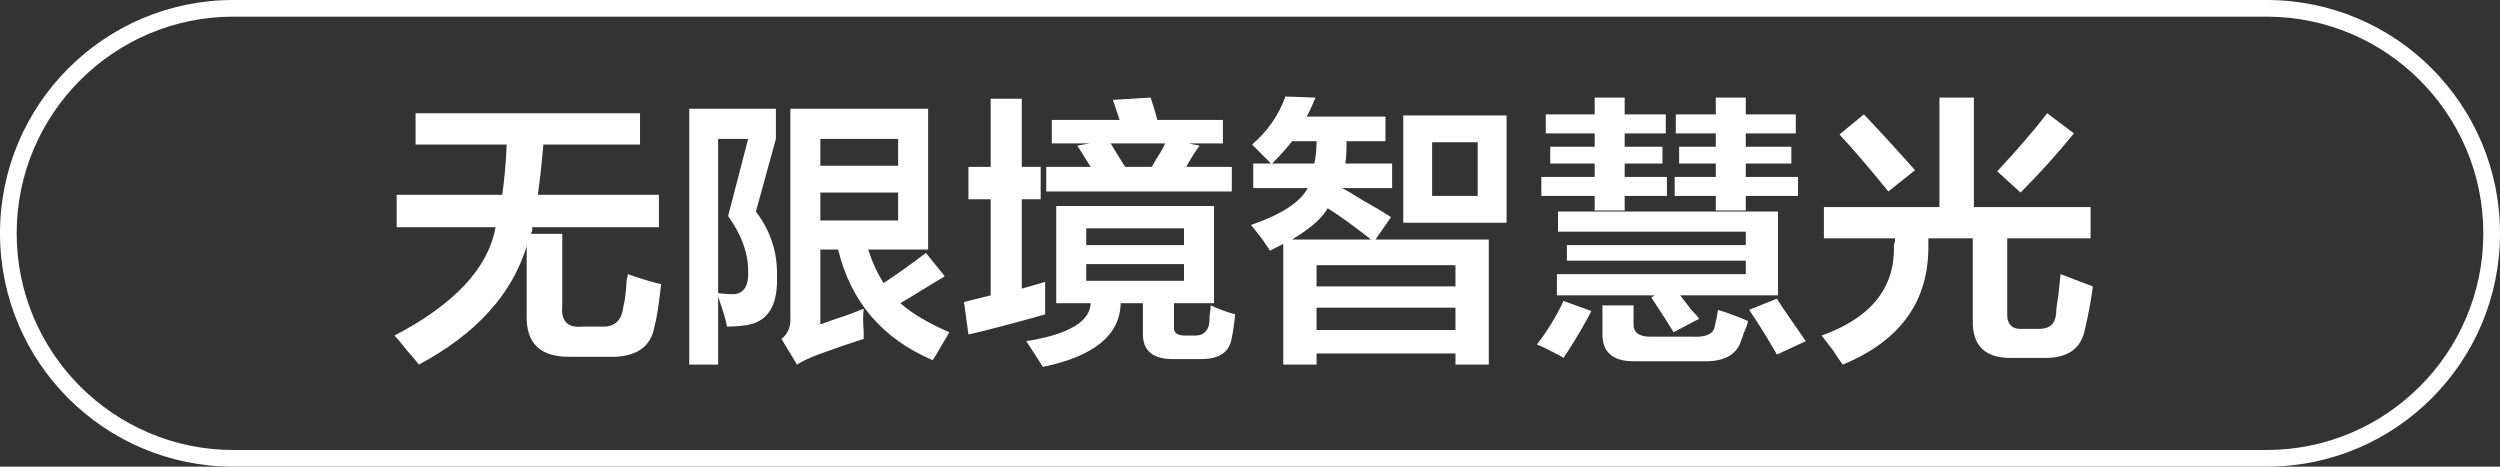
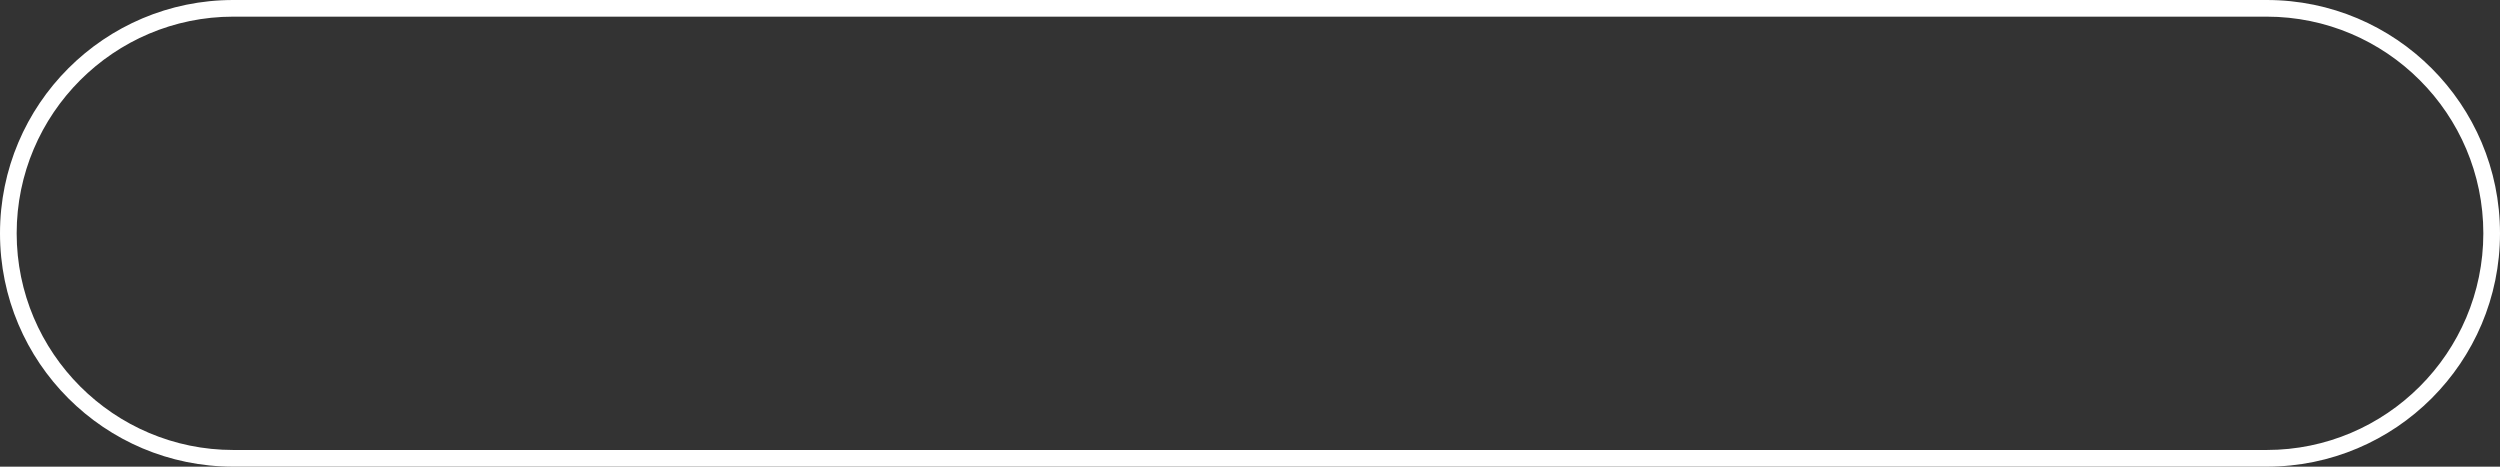
<svg xmlns="http://www.w3.org/2000/svg" width="150px" height="28px">
  <rect width="100%" height="100%" fill="#333333" stroke="none" />
-   <path fill-rule="evenodd" fill="rgb(255, 255, 255)" d="M120.434,18.726 C120.390,19.442 120.701,19.776 121.368,19.732 L122.368,19.732 C122.990,19.732 123.323,19.420 123.368,18.793 C123.368,18.659 123.390,18.436 123.435,18.123 C123.478,17.944 123.545,17.385 123.635,16.448 L125.568,17.184 C125.479,17.944 125.323,18.793 125.101,19.732 C124.879,20.938 124.035,21.519 122.568,21.475 L120.768,21.475 C119.123,21.519 118.323,20.759 118.368,19.195 L118.368,14.301 L115.701,14.301 C115.701,14.436 115.701,14.570 115.701,14.704 C115.744,18.056 114.034,20.446 110.567,21.877 C110.434,21.698 110.234,21.407 109.967,21.005 C109.655,20.602 109.434,20.312 109.300,20.134 C112.278,19.062 113.722,17.252 113.634,14.704 C113.634,14.660 113.656,14.593 113.701,14.503 C113.701,14.414 113.701,14.347 113.701,14.301 L109.434,14.301 L109.434,12.425 L116.367,12.425 L116.367,5.856 L118.434,5.856 L118.434,12.425 L125.435,12.425 L125.435,14.301 L120.434,14.301 L120.434,18.726 ZM119.834,10.280 C121.078,8.940 122.078,7.777 122.834,6.794 L124.435,8.002 C123.456,9.207 122.390,10.393 121.234,11.553 L119.834,10.280 ZM110.367,8.068 L111.834,6.862 C112.811,7.890 113.834,9.007 114.901,10.212 L113.301,11.487 C112.100,10.012 111.122,8.872 110.367,8.068 ZM104.948,18.591 L106.615,17.921 C106.748,18.146 106.970,18.481 107.281,18.927 C107.503,19.240 107.859,19.754 108.348,20.470 L106.615,21.273 C106.081,20.334 105.525,19.442 104.948,18.591 ZM104.748,12.626 L102.948,12.626 L102.948,11.755 L100.481,11.755 L100.481,10.615 L102.948,10.615 L102.948,9.812 L100.748,9.812 L100.748,8.806 L102.948,8.806 L102.948,8.002 L100.548,8.002 L100.548,6.862 L102.948,6.862 L102.948,5.856 L104.748,5.856 L104.748,6.862 L107.748,6.862 L107.748,8.002 L104.748,8.002 L104.748,8.806 L107.481,8.806 L107.481,9.812 L104.748,9.812 L104.748,10.615 L107.882,10.615 L107.882,11.755 L104.748,11.755 L104.748,12.626 ZM97.481,12.626 L95.681,12.626 L95.681,11.755 L92.480,11.755 L92.480,10.615 L95.681,10.615 L95.681,9.812 L93.014,9.812 L93.014,8.806 L95.681,8.806 L95.681,8.002 L92.747,8.002 L92.747,6.862 L95.681,6.862 L95.681,5.856 L97.481,5.856 L97.481,6.862 L99.948,6.862 L99.948,8.002 L97.481,8.002 L97.481,8.806 L99.748,8.806 L99.748,9.812 L97.481,9.812 L97.481,10.615 L100.014,10.615 L100.014,11.755 L97.481,11.755 L97.481,12.626 ZM95.481,18.659 C95.169,19.285 94.702,20.088 94.081,21.071 C93.947,21.250 93.858,21.384 93.814,21.475 C93.680,21.384 93.347,21.206 92.814,20.938 C92.547,20.804 92.347,20.714 92.214,20.670 C92.836,19.866 93.369,18.994 93.814,18.056 L95.481,18.659 ZM84.195,6.929 L90.395,6.929 L90.395,13.364 L84.195,13.364 L84.195,6.929 ZM85.928,11.755 L88.661,11.755 L88.661,8.537 L85.928,8.537 L85.928,11.755 ZM81.661,11.956 C82.461,12.403 83.061,12.761 83.461,13.029 L82.528,14.370 L89.328,14.370 L89.328,21.877 L87.328,21.877 L87.328,21.206 L78.994,21.206 L78.994,21.877 L76.994,21.877 L76.994,14.637 C76.727,14.772 76.461,14.905 76.194,15.040 C76.149,14.951 76.061,14.816 75.927,14.637 C75.794,14.414 75.504,14.034 75.060,13.498 C76.882,12.872 78.016,12.134 78.461,11.285 L75.194,11.285 L75.194,9.812 L76.261,9.812 C75.860,9.409 75.482,9.029 75.127,8.672 C76.061,7.867 76.727,6.907 77.127,5.789 L78.927,5.856 C78.883,5.946 78.816,6.102 78.727,6.325 C78.594,6.639 78.483,6.862 78.394,6.996 L83.128,6.996 L83.128,8.471 L80.794,8.471 C80.794,9.007 80.771,9.453 80.728,9.812 L83.528,9.812 L83.528,11.285 L80.527,11.285 C80.794,11.420 81.171,11.643 81.661,11.956 ZM78.994,19.799 L87.328,19.799 L87.328,18.459 L78.994,18.459 L78.994,19.799 ZM78.994,17.184 L87.328,17.184 L87.328,15.911 L78.994,15.911 L78.994,17.184 ZM77.527,8.471 C77.216,8.872 76.816,9.320 76.327,9.812 L78.861,9.812 C78.949,9.409 78.994,8.963 78.994,8.471 L77.527,8.471 ZM77.527,14.370 L82.261,14.370 C81.238,13.564 80.371,12.940 79.661,12.492 C79.349,13.073 78.638,13.699 77.527,14.370 ZM71.908,21.542 L70.508,21.542 C69.175,21.585 68.530,21.050 68.575,19.932 L68.575,18.190 L67.241,18.190 C67.196,20.111 65.641,21.384 62.574,22.011 C62.263,21.519 61.929,21.005 61.574,20.470 C64.108,20.067 65.396,19.307 65.441,18.190 L63.374,18.190 L63.374,12.359 L72.842,12.359 L72.842,18.190 L70.441,18.190 L70.441,19.597 C70.397,19.955 70.619,20.134 71.108,20.134 L71.708,20.134 C72.108,20.134 72.375,19.955 72.508,19.597 C72.552,19.508 72.575,19.285 72.575,18.927 C72.619,18.704 72.642,18.502 72.642,18.323 C73.130,18.548 73.619,18.726 74.108,18.861 C74.064,19.352 73.997,19.822 73.908,20.268 C73.775,21.161 73.108,21.585 71.908,21.542 ZM71.041,13.699 L65.174,13.699 L65.174,14.704 L71.041,14.704 L71.041,13.699 ZM71.041,16.850 L71.041,15.844 L65.174,15.844 L65.174,16.850 L71.041,16.850 ZM62.774,10.012 L65.441,10.012 L64.641,8.739 L65.374,8.604 L63.108,8.604 L63.108,7.196 L67.175,7.196 C67.041,6.794 66.908,6.392 66.775,5.991 L69.041,5.856 C69.175,6.259 69.308,6.705 69.441,7.196 L73.375,7.196 L73.375,8.604 L71.308,8.604 L71.975,8.739 C71.708,9.097 71.442,9.521 71.175,10.012 L73.908,10.012 L73.908,11.487 L62.774,11.487 L62.774,10.012 ZM67.508,10.012 L69.108,10.012 C69.152,9.923 69.241,9.767 69.375,9.542 C69.641,9.141 69.818,8.829 69.908,8.604 L66.641,8.604 C66.908,9.052 67.196,9.521 67.508,10.012 ZM58.107,20.067 L57.841,18.123 C58.374,17.988 58.907,17.855 59.441,17.721 L59.441,11.956 L58.107,11.956 L58.107,10.012 L59.441,10.012 L59.441,5.923 L61.307,5.923 L61.307,10.012 L62.441,10.012 L62.441,11.956 L61.307,11.956 L61.307,17.318 L62.708,16.916 C62.708,17.586 62.708,18.234 62.708,18.861 C62.263,18.994 61.618,19.173 60.774,19.396 C59.618,19.710 58.729,19.932 58.107,20.067 ZM56.488,20.737 C56.265,21.140 56.088,21.429 55.955,21.608 C52.932,20.312 51.043,18.101 50.288,14.971 L49.221,14.971 L49.221,19.464 C49.576,19.329 50.155,19.129 50.955,18.861 C51.310,18.726 51.599,18.615 51.821,18.525 C51.777,18.883 51.777,19.329 51.821,19.866 C51.821,20.044 51.821,20.201 51.821,20.334 C50.977,20.602 50.065,20.915 49.088,21.273 C48.510,21.496 48.088,21.698 47.821,21.877 L46.888,20.334 C47.288,20.021 47.465,19.575 47.421,18.994 L47.421,6.526 L55.688,6.526 L55.688,14.971 L52.088,14.971 C52.355,15.777 52.665,16.448 53.022,16.982 C53.955,16.359 54.799,15.754 55.555,15.173 L56.688,16.581 C56.377,16.760 55.932,17.029 55.355,17.385 C54.777,17.743 54.332,18.012 54.022,18.190 C54.732,18.816 55.710,19.396 56.955,19.932 C56.866,20.111 56.710,20.379 56.488,20.737 ZM53.888,8.336 L49.221,8.336 L49.221,9.945 L53.888,9.945 L53.888,8.336 ZM53.888,13.229 L53.888,11.553 L49.221,11.553 L49.221,13.229 L53.888,13.229 ZM44.621,19.531 C44.309,19.575 43.976,19.597 43.621,19.597 C43.576,19.329 43.465,18.927 43.288,18.391 C43.198,18.123 43.131,17.921 43.087,17.788 L43.087,21.877 L41.354,21.877 L41.354,6.526 L46.554,6.526 L46.554,8.336 L45.354,12.693 C46.243,13.856 46.665,15.173 46.621,16.648 C46.665,18.436 45.998,19.396 44.621,19.531 ZM44.888,16.246 C44.888,15.173 44.488,14.079 43.687,12.962 L44.888,8.336 L43.087,8.336 L43.087,17.586 C43.398,17.632 43.709,17.653 44.021,17.653 C44.643,17.610 44.931,17.141 44.888,16.246 ZM34.935,19.597 L36.068,19.597 C36.868,19.642 37.312,19.240 37.402,18.391 C37.490,18.079 37.557,17.542 37.602,16.782 C37.645,16.648 37.668,16.537 37.668,16.448 C38.424,16.715 39.090,16.916 39.669,17.051 C39.535,18.257 39.402,19.106 39.269,19.597 C39.046,20.848 38.135,21.451 36.535,21.407 L34.268,21.407 C32.445,21.451 31.557,20.625 31.601,18.927 L31.601,14.772 C30.712,17.677 28.556,20.044 25.134,21.877 C25.001,21.698 24.756,21.407 24.401,21.005 C24.089,20.602 23.844,20.312 23.667,20.134 C27.268,18.257 29.290,16.090 29.734,13.632 L23.801,13.632 L23.801,11.688 L30.135,11.688 C30.268,10.750 30.356,9.744 30.401,8.672 L24.934,8.672 L24.934,6.794 L38.402,6.794 L38.402,8.672 L32.601,8.672 C32.512,9.744 32.401,10.750 32.268,11.688 L39.535,11.688 L39.535,13.632 L31.935,13.632 C31.935,13.677 31.935,13.743 31.935,13.833 C31.890,13.922 31.868,13.990 31.868,14.034 L33.735,14.034 L33.735,18.323 C33.645,19.262 34.045,19.688 34.935,19.597 ZM93.480,13.900 L93.480,12.693 L106.681,12.693 L106.681,17.721 L100.814,17.721 C100.948,17.900 101.170,18.190 101.481,18.591 C101.703,18.816 101.858,18.994 101.948,19.129 L100.414,19.932 C100.148,19.486 99.703,18.793 99.081,17.855 L99.281,17.721 L93.414,17.721 L93.414,16.448 L104.748,16.448 L104.748,15.642 L94.014,15.642 L94.014,14.704 L104.748,14.704 L104.748,13.900 L93.480,13.900 ZM98.014,19.464 C98.014,19.955 98.347,20.201 99.014,20.201 L101.548,20.201 C102.348,20.245 102.792,20.044 102.881,19.597 C102.970,19.240 103.036,18.905 103.081,18.591 C103.392,18.683 103.836,18.838 104.415,19.062 C104.636,19.152 104.792,19.218 104.881,19.262 C104.836,19.486 104.748,19.732 104.615,20.000 C104.570,20.178 104.525,20.312 104.481,20.401 C104.214,21.296 103.436,21.720 102.148,21.675 L98.014,21.675 C96.724,21.675 96.102,21.093 96.147,19.932 L96.147,18.323 L98.014,18.323 L98.014,19.464 Z" />
-   <path fill-rule="evenodd" fill="rgb(255, 255, 255)" d="M136.000,0.999 C143.168,0.999 149.000,6.831 149.000,14.000 C149.000,21.167 143.168,26.999 136.000,26.999 L14.000,26.999 C6.832,26.999 1.000,21.167 1.000,14.000 C1.000,6.831 6.832,0.999 14.000,0.999 L136.000,0.999 M136.000,-0.000 L14.000,-0.000 C6.268,-0.000 -0.000,6.268 -0.000,14.000 L-0.000,14.000 C-0.000,21.732 6.268,28.000 14.000,28.000 L136.000,28.000 C143.732,28.000 150.000,21.732 150.000,14.000 L150.000,14.000 C150.000,6.268 143.732,-0.000 136.000,-0.000 L136.000,-0.000 Z" />
+   <path fill-rule="evenodd" fill="rgb(255, 255, 255)" d="M136.000,0.999 C143.168,0.999 149.000,6.831 149.000,14.000 C149.000,21.167 143.168,26.999 136.000,26.999 L14.000,26.999 C6.832,26.999 1.000,21.167 1.000,14.000 C1.000,6.831 6.832,0.999 14.000,0.999 L136.000,0.999 M136.000,-0.000 L14.000,-0.000 C6.268,-0.000 -0.000,6.268 -0.000,14.000 L-0.000,14.000 C-0.000,21.732 6.268,28.000 14.000,28.000 L136.000,28.000 C143.732,28.000 150.000,21.732 150.000,14.000 L150.000,14.000 C150.000,6.268 143.732,-0.000 136.000,-0.000 Z" />
</svg>